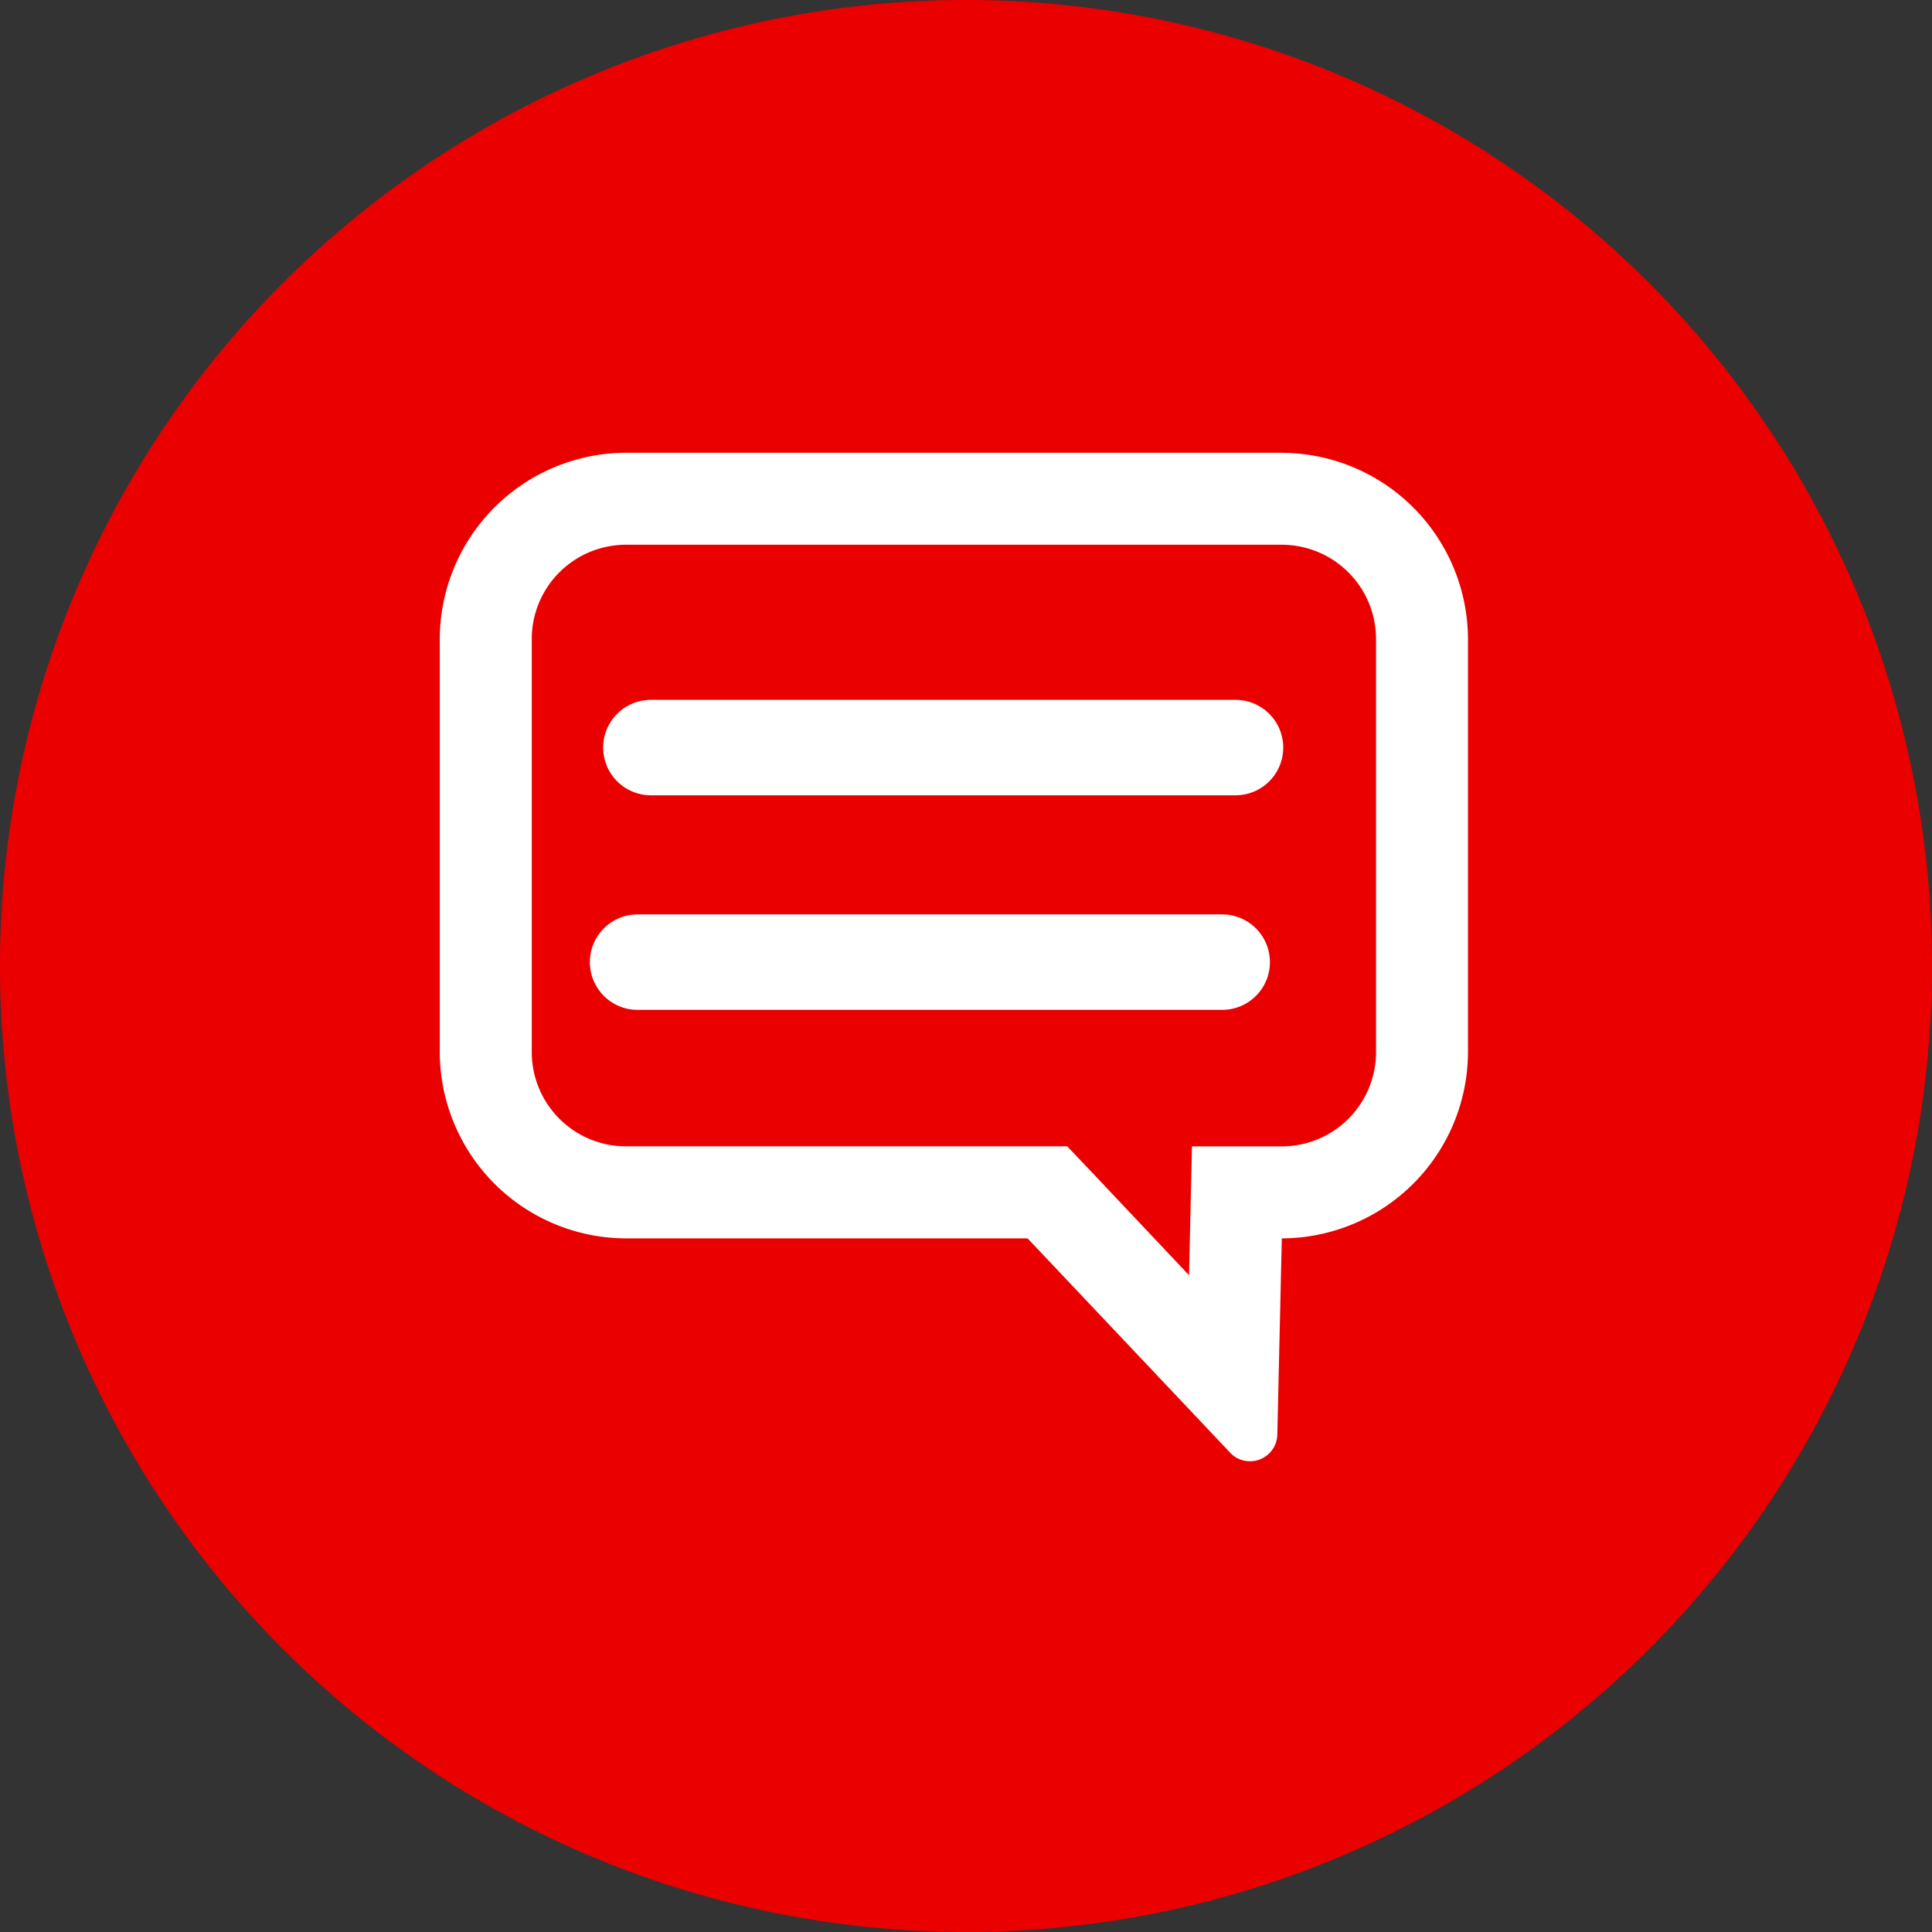
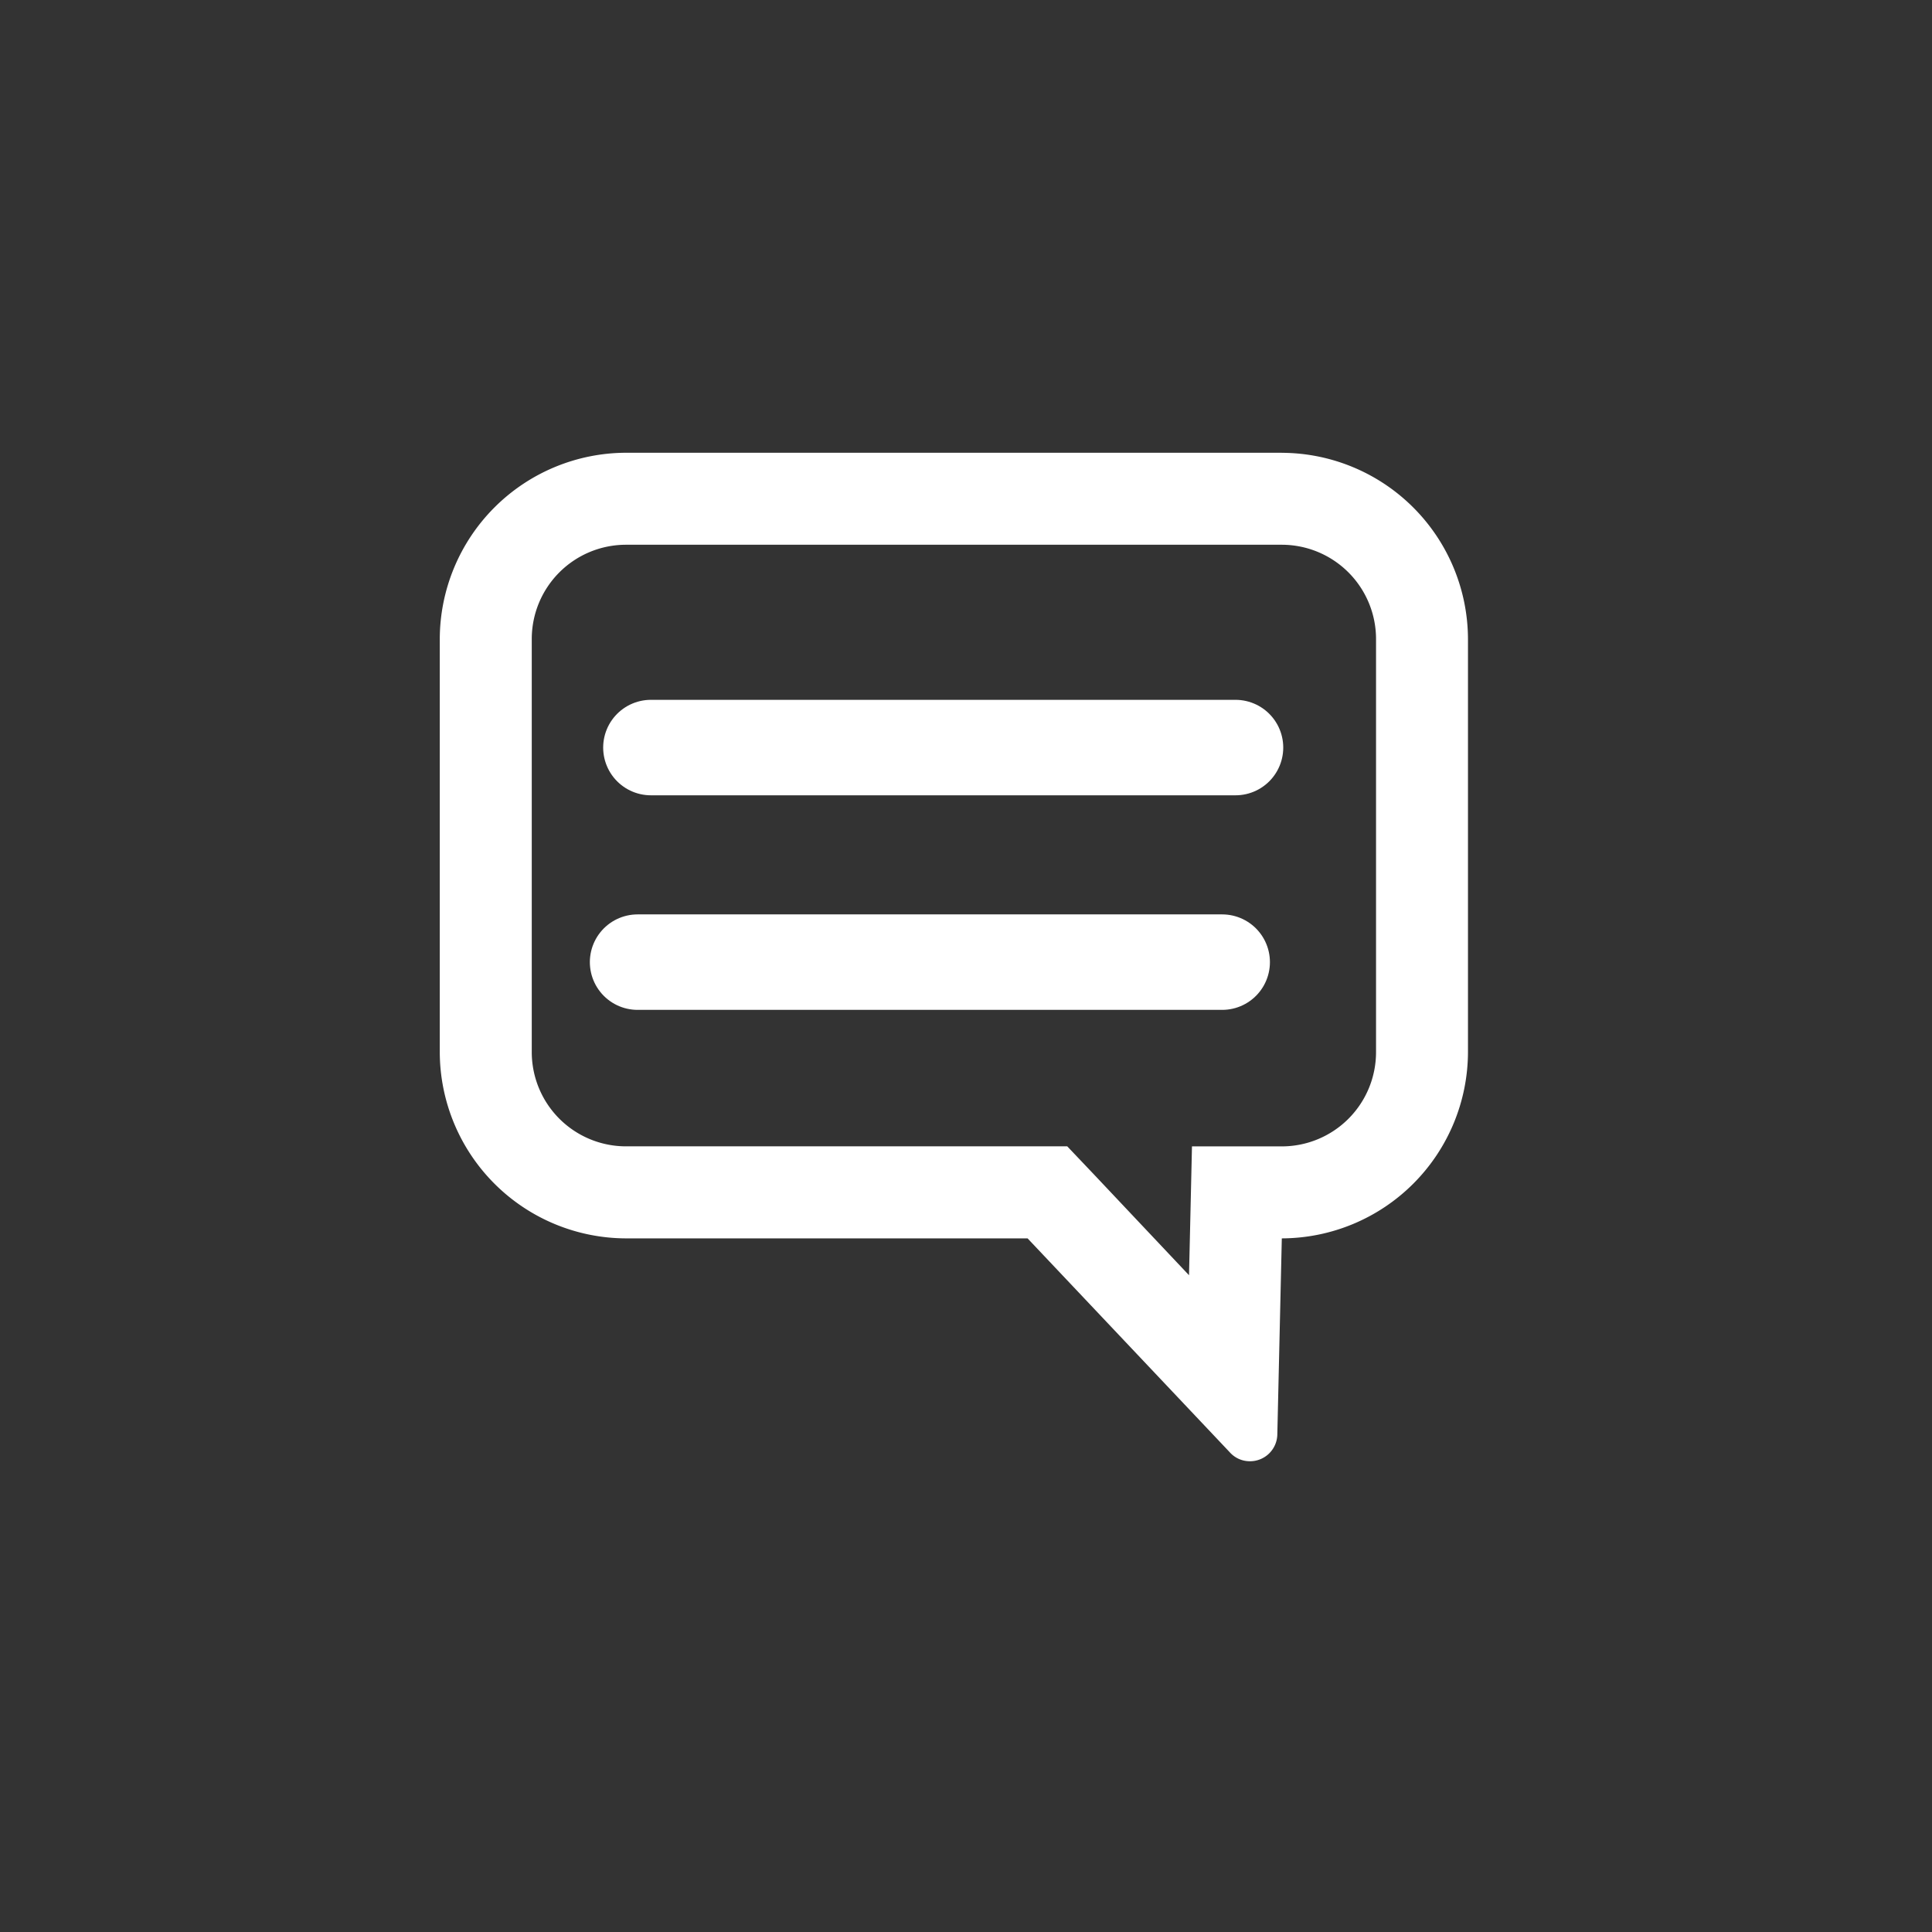
<svg xmlns="http://www.w3.org/2000/svg" id="Text_Icon" data-name="Text Icon" width="40.474" height="40.474" viewBox="0 0 40.474 40.474">
  <rect x="0" y="0" width="40.474" height="40.474" fill="#333333" stroke="none" />
-   <path id="Path_10" data-name="Path 10" d="M40.474,20.237A20.237,20.237,0,1,1,20.237,0,20.237,20.237,0,0,1,40.474,20.237" fill="#eb0000" />
  <path id="Path_7" data-name="Path 7" d="M27.2,11.769a1.976,1.976,0,0,1,1.974,1.974V22.4A1.975,1.975,0,0,1,27.2,24.373H25.318l-.043,1.883-.019.816-1.981-2.1-.57-.6H13.46A1.975,1.975,0,0,1,11.487,22.4V13.743a1.975,1.975,0,0,1,1.973-1.974H27.2m0-1.927H13.46a3.911,3.911,0,0,0-3.9,3.9V22.4a3.911,3.911,0,0,0,3.9,3.9h8.414l4.233,4.478a.562.562,0,0,0,.422.191.572.572,0,0,0,.577-.562L27.2,26.3a3.912,3.912,0,0,0,3.9-3.9V13.743a3.912,3.912,0,0,0-3.9-3.9" transform="translate(-0.347 -0.357)" fill="#fff" />
  <line id="Line_3" data-name="Line 3" x2="12.247" transform="translate(13.636 15.661)" fill="none" stroke="#fff" stroke-linecap="round" stroke-linejoin="round" stroke-width="2" />
  <line id="Line_4" data-name="Line 4" x2="12.247" transform="translate(13.357 20.156)" fill="none" stroke="#fff" stroke-linecap="round" stroke-linejoin="round" stroke-width="2" />
</svg>